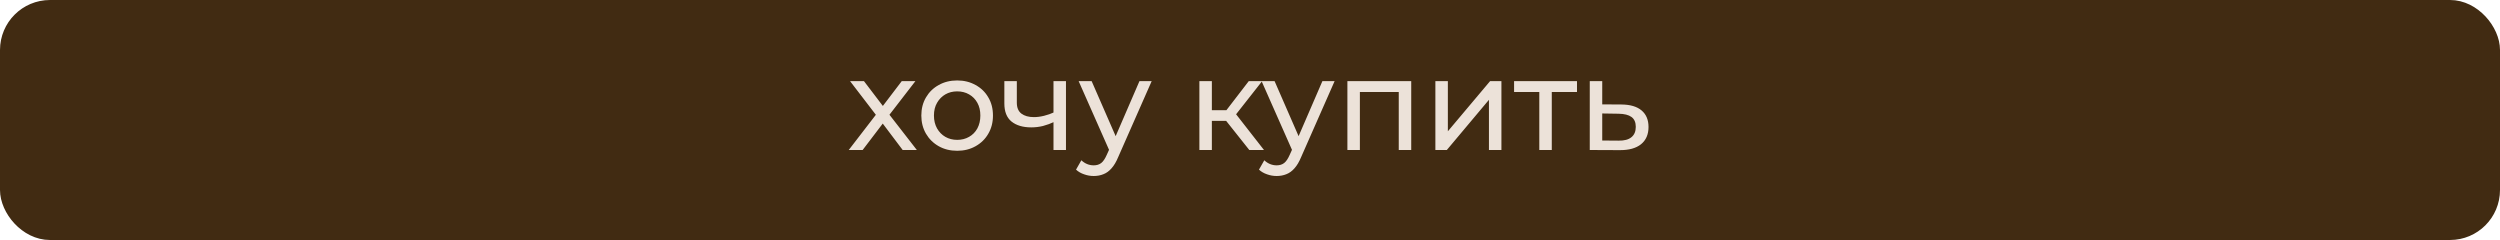
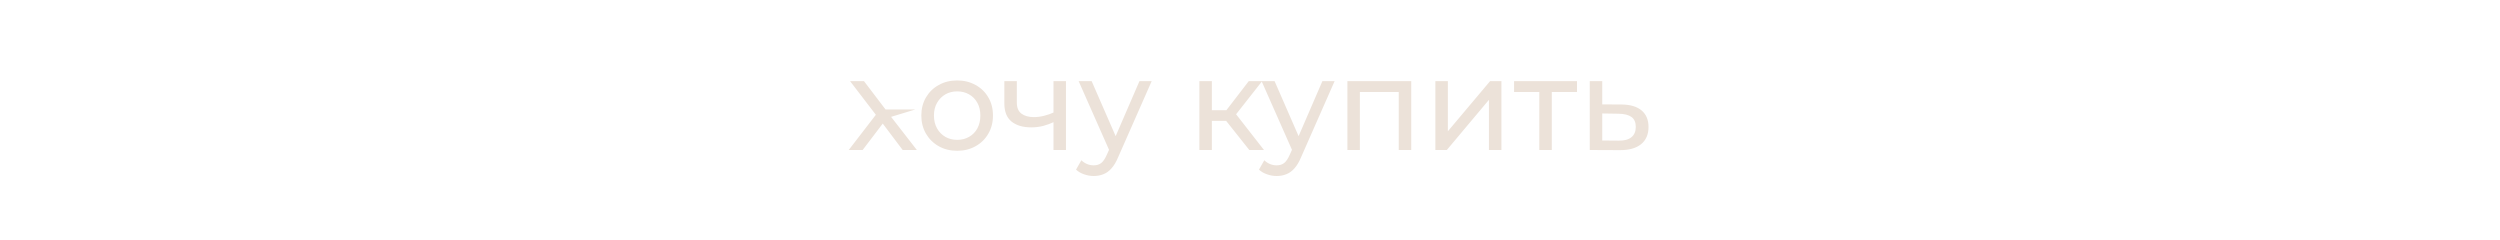
<svg xmlns="http://www.w3.org/2000/svg" width="250" height="24" viewBox="0 0 250 24" fill="none">
-   <rect x="0.75" y="0.75" width="248.5" height="22.5" rx="4.25" fill="#412B12" stroke="#412B12" stroke-width="1.5" />
-   <path d="M84.873 15L87.837 11.152L87.824 11.789L85.003 8.11H86.394L88.552 10.944H88.019L90.177 8.11H91.542L88.682 11.815L88.695 11.152L91.685 15H90.268L87.993 11.984L88.5 12.062L86.264 15H84.873ZM95.721 15.078C95.027 15.078 94.412 14.926 93.875 14.623C93.337 14.32 92.913 13.904 92.601 13.375C92.289 12.838 92.133 12.231 92.133 11.555C92.133 10.87 92.289 10.264 92.601 9.735C92.913 9.206 93.337 8.795 93.875 8.5C94.412 8.197 95.027 8.045 95.721 8.045C96.405 8.045 97.016 8.197 97.554 8.5C98.1 8.795 98.524 9.206 98.828 9.735C99.14 10.255 99.296 10.862 99.296 11.555C99.296 12.24 99.14 12.846 98.828 13.375C98.524 13.904 98.1 14.32 97.554 14.623C97.016 14.926 96.405 15.078 95.721 15.078ZM95.721 13.986C96.163 13.986 96.557 13.886 96.904 13.687C97.259 13.488 97.536 13.206 97.736 12.842C97.935 12.469 98.035 12.04 98.035 11.555C98.035 11.061 97.935 10.636 97.736 10.281C97.536 9.917 97.259 9.635 96.904 9.436C96.557 9.237 96.163 9.137 95.721 9.137C95.279 9.137 94.884 9.237 94.538 9.436C94.191 9.635 93.914 9.917 93.706 10.281C93.498 10.636 93.394 11.061 93.394 11.555C93.394 12.04 93.498 12.469 93.706 12.842C93.914 13.206 94.191 13.488 94.538 13.687C94.884 13.886 95.279 13.986 95.721 13.986ZM105.44 12.179C105.076 12.352 104.699 12.491 104.309 12.595C103.927 12.69 103.533 12.738 103.126 12.738C102.294 12.738 101.635 12.543 101.15 12.153C100.673 11.763 100.435 11.161 100.435 10.346V8.11H101.683V10.268C101.683 10.762 101.834 11.126 102.138 11.36C102.45 11.594 102.866 11.711 103.386 11.711C103.715 11.711 104.053 11.668 104.4 11.581C104.755 11.494 105.102 11.373 105.44 11.217V12.179ZM105.349 15V8.11H106.597V15H105.349ZM109.371 17.6C109.041 17.6 108.721 17.544 108.409 17.431C108.097 17.327 107.828 17.171 107.603 16.963L108.136 16.027C108.309 16.192 108.5 16.317 108.708 16.404C108.916 16.491 109.137 16.534 109.371 16.534C109.674 16.534 109.925 16.456 110.125 16.3C110.324 16.144 110.51 15.867 110.684 15.468L111.113 14.519L111.243 14.363L113.947 8.11H115.169L111.828 15.689C111.628 16.174 111.403 16.556 111.152 16.833C110.909 17.11 110.64 17.305 110.346 17.418C110.051 17.539 109.726 17.6 109.371 17.6ZM111.009 15.221L107.863 8.11H109.163L111.841 14.246L111.009 15.221ZM124.93 15L122.265 11.646L123.292 11.022L126.399 15H124.93ZM119.938 15V8.11H121.186V15H119.938ZM120.809 12.088V11.022H123.084V12.088H120.809ZM123.396 11.698L122.239 11.542L124.878 8.11H126.217L123.396 11.698ZM127.665 17.6C127.335 17.6 127.015 17.544 126.703 17.431C126.391 17.327 126.122 17.171 125.897 16.963L126.43 16.027C126.603 16.192 126.794 16.317 127.002 16.404C127.21 16.491 127.431 16.534 127.665 16.534C127.968 16.534 128.219 16.456 128.419 16.3C128.618 16.144 128.804 15.867 128.978 15.468L129.407 14.519L129.537 14.363L132.241 8.11H133.463L130.122 15.689C129.922 16.174 129.697 16.556 129.446 16.833C129.203 17.11 128.934 17.305 128.64 17.418C128.345 17.539 128.02 17.6 127.665 17.6ZM129.303 15.221L126.157 8.11H127.457L130.135 14.246L129.303 15.221ZM134.74 15V8.11H141.123V15H139.875V8.89L140.174 9.202H135.689L135.988 8.89V15H134.74ZM143.538 15V8.11H144.786V13.128L149.011 8.11H150.142V15H148.894V9.982L144.682 15H143.538ZM153.93 15V8.877L154.242 9.202H151.408V8.11H157.7V9.202H154.879L155.178 8.877V15H153.93ZM162.161 10.45C163.036 10.459 163.703 10.658 164.163 11.048C164.622 11.438 164.852 11.988 164.852 12.699C164.852 13.444 164.6 14.021 164.098 14.428C163.595 14.827 162.884 15.022 161.966 15.013L158.976 15V8.11H160.224V10.437L162.161 10.45ZM161.862 14.064C162.425 14.073 162.85 13.96 163.136 13.726C163.43 13.492 163.578 13.145 163.578 12.686C163.578 12.235 163.435 11.906 163.149 11.698C162.863 11.49 162.434 11.382 161.862 11.373L160.224 11.347V14.051L161.862 14.064Z" fill="#ECE2D9" />
+   <path d="M84.873 15L87.837 11.152L87.824 11.789L85.003 8.11H86.394L88.552 10.944H88.019H91.542L88.682 11.815L88.695 11.152L91.685 15H90.268L87.993 11.984L88.5 12.062L86.264 15H84.873ZM95.721 15.078C95.027 15.078 94.412 14.926 93.875 14.623C93.337 14.32 92.913 13.904 92.601 13.375C92.289 12.838 92.133 12.231 92.133 11.555C92.133 10.87 92.289 10.264 92.601 9.735C92.913 9.206 93.337 8.795 93.875 8.5C94.412 8.197 95.027 8.045 95.721 8.045C96.405 8.045 97.016 8.197 97.554 8.5C98.1 8.795 98.524 9.206 98.828 9.735C99.14 10.255 99.296 10.862 99.296 11.555C99.296 12.24 99.14 12.846 98.828 13.375C98.524 13.904 98.1 14.32 97.554 14.623C97.016 14.926 96.405 15.078 95.721 15.078ZM95.721 13.986C96.163 13.986 96.557 13.886 96.904 13.687C97.259 13.488 97.536 13.206 97.736 12.842C97.935 12.469 98.035 12.04 98.035 11.555C98.035 11.061 97.935 10.636 97.736 10.281C97.536 9.917 97.259 9.635 96.904 9.436C96.557 9.237 96.163 9.137 95.721 9.137C95.279 9.137 94.884 9.237 94.538 9.436C94.191 9.635 93.914 9.917 93.706 10.281C93.498 10.636 93.394 11.061 93.394 11.555C93.394 12.04 93.498 12.469 93.706 12.842C93.914 13.206 94.191 13.488 94.538 13.687C94.884 13.886 95.279 13.986 95.721 13.986ZM105.44 12.179C105.076 12.352 104.699 12.491 104.309 12.595C103.927 12.69 103.533 12.738 103.126 12.738C102.294 12.738 101.635 12.543 101.15 12.153C100.673 11.763 100.435 11.161 100.435 10.346V8.11H101.683V10.268C101.683 10.762 101.834 11.126 102.138 11.36C102.45 11.594 102.866 11.711 103.386 11.711C103.715 11.711 104.053 11.668 104.4 11.581C104.755 11.494 105.102 11.373 105.44 11.217V12.179ZM105.349 15V8.11H106.597V15H105.349ZM109.371 17.6C109.041 17.6 108.721 17.544 108.409 17.431C108.097 17.327 107.828 17.171 107.603 16.963L108.136 16.027C108.309 16.192 108.5 16.317 108.708 16.404C108.916 16.491 109.137 16.534 109.371 16.534C109.674 16.534 109.925 16.456 110.125 16.3C110.324 16.144 110.51 15.867 110.684 15.468L111.113 14.519L111.243 14.363L113.947 8.11H115.169L111.828 15.689C111.628 16.174 111.403 16.556 111.152 16.833C110.909 17.11 110.64 17.305 110.346 17.418C110.051 17.539 109.726 17.6 109.371 17.6ZM111.009 15.221L107.863 8.11H109.163L111.841 14.246L111.009 15.221ZM124.93 15L122.265 11.646L123.292 11.022L126.399 15H124.93ZM119.938 15V8.11H121.186V15H119.938ZM120.809 12.088V11.022H123.084V12.088H120.809ZM123.396 11.698L122.239 11.542L124.878 8.11H126.217L123.396 11.698ZM127.665 17.6C127.335 17.6 127.015 17.544 126.703 17.431C126.391 17.327 126.122 17.171 125.897 16.963L126.43 16.027C126.603 16.192 126.794 16.317 127.002 16.404C127.21 16.491 127.431 16.534 127.665 16.534C127.968 16.534 128.219 16.456 128.419 16.3C128.618 16.144 128.804 15.867 128.978 15.468L129.407 14.519L129.537 14.363L132.241 8.11H133.463L130.122 15.689C129.922 16.174 129.697 16.556 129.446 16.833C129.203 17.11 128.934 17.305 128.64 17.418C128.345 17.539 128.02 17.6 127.665 17.6ZM129.303 15.221L126.157 8.11H127.457L130.135 14.246L129.303 15.221ZM134.74 15V8.11H141.123V15H139.875V8.89L140.174 9.202H135.689L135.988 8.89V15H134.74ZM143.538 15V8.11H144.786V13.128L149.011 8.11H150.142V15H148.894V9.982L144.682 15H143.538ZM153.93 15V8.877L154.242 9.202H151.408V8.11H157.7V9.202H154.879L155.178 8.877V15H153.93ZM162.161 10.45C163.036 10.459 163.703 10.658 164.163 11.048C164.622 11.438 164.852 11.988 164.852 12.699C164.852 13.444 164.6 14.021 164.098 14.428C163.595 14.827 162.884 15.022 161.966 15.013L158.976 15V8.11H160.224V10.437L162.161 10.45ZM161.862 14.064C162.425 14.073 162.85 13.96 163.136 13.726C163.43 13.492 163.578 13.145 163.578 12.686C163.578 12.235 163.435 11.906 163.149 11.698C162.863 11.49 162.434 11.382 161.862 11.373L160.224 11.347V14.051L161.862 14.064Z" fill="#ECE2D9" />
</svg>